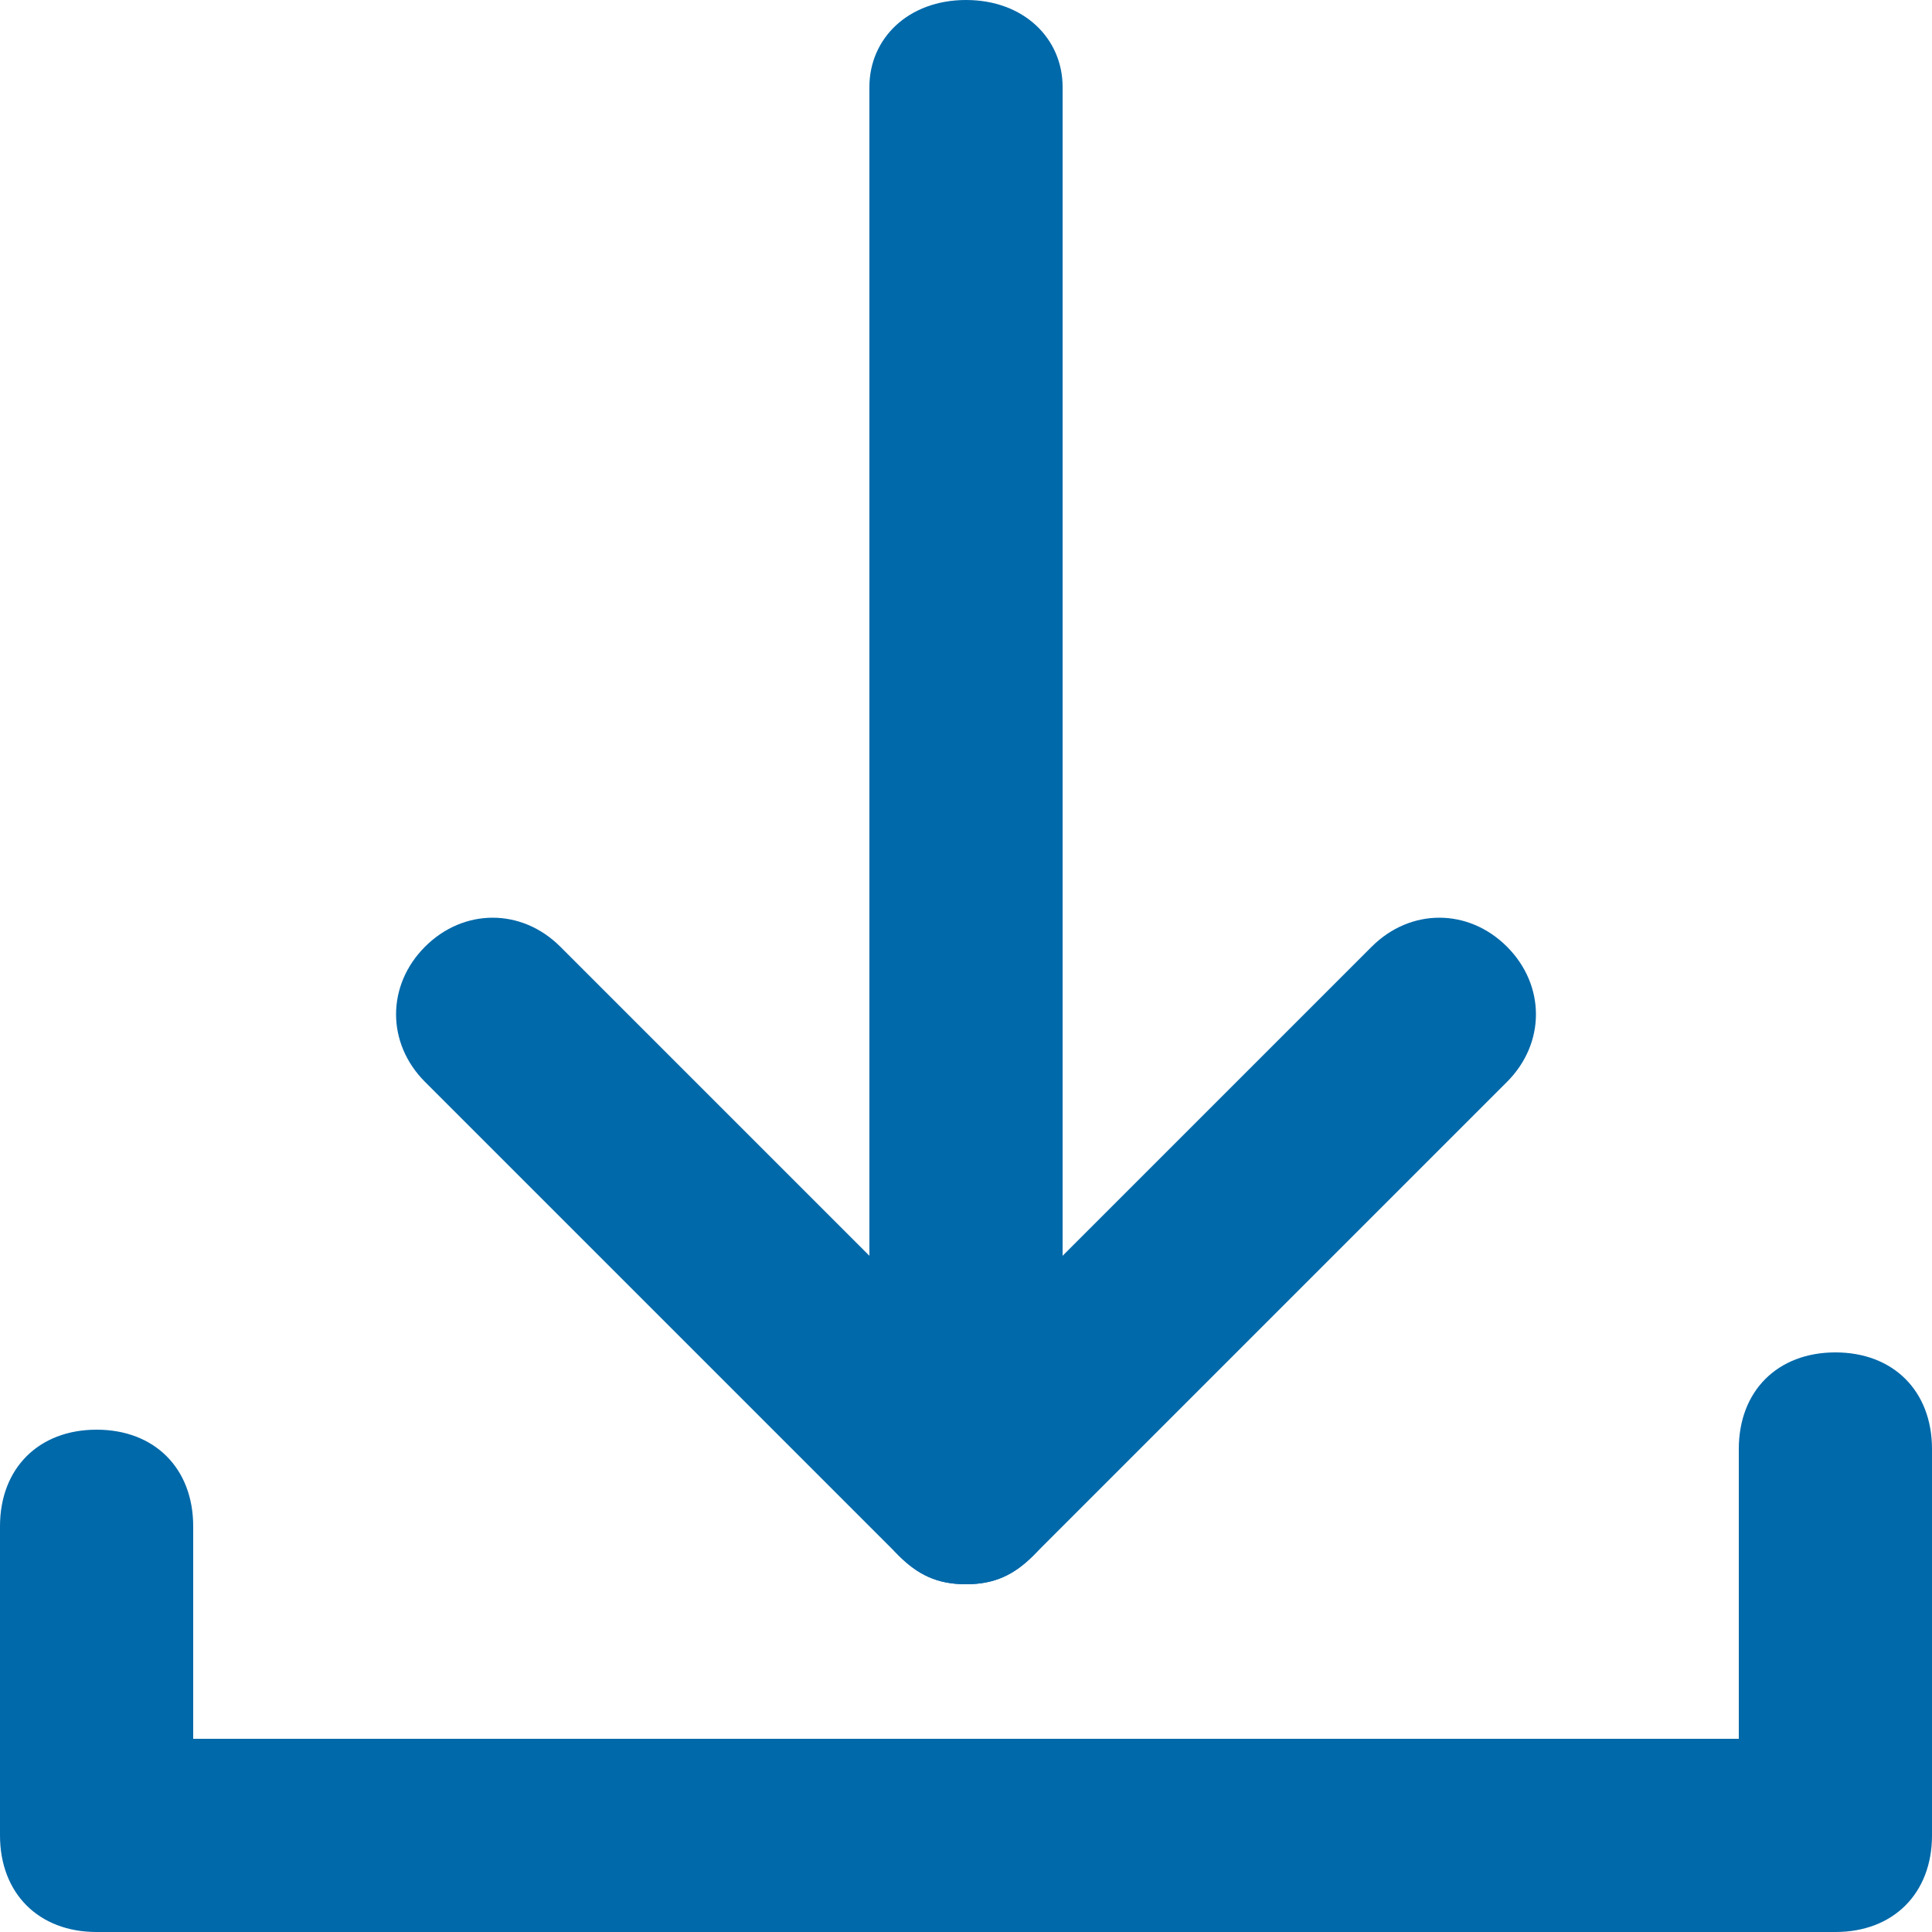
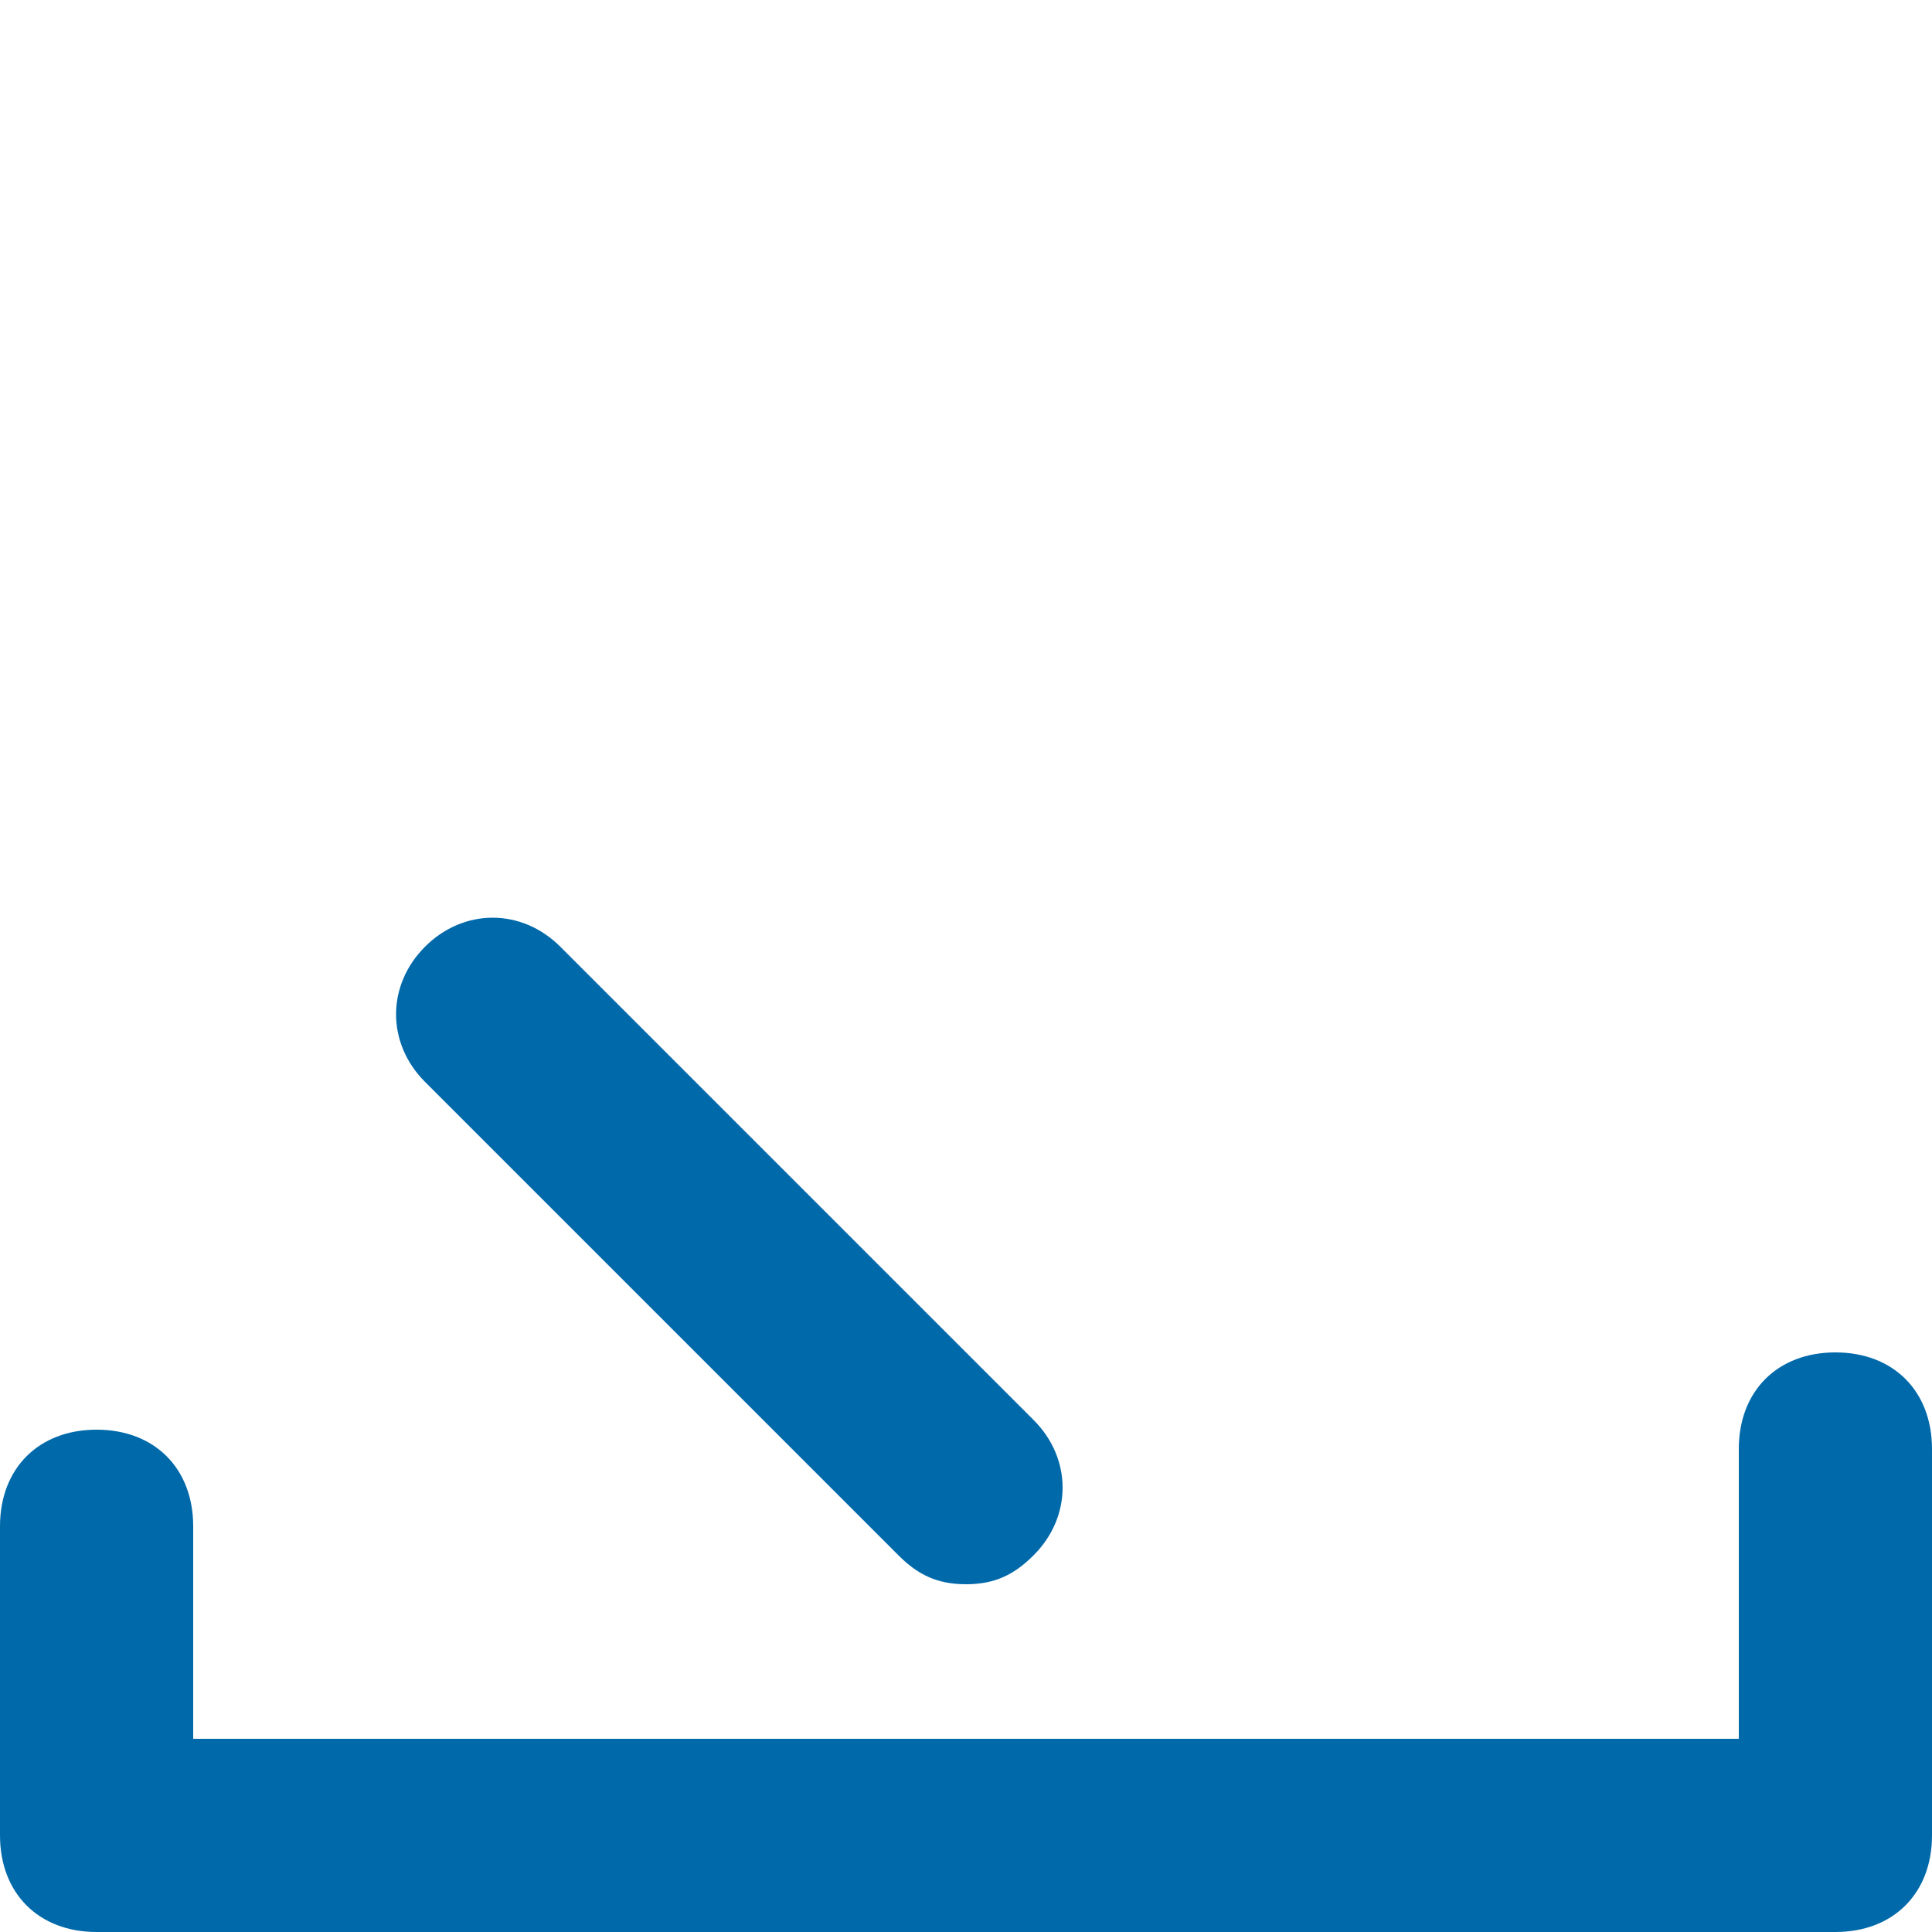
<svg xmlns="http://www.w3.org/2000/svg" width="20" height="20" viewBox="0 0 20 20">
  <path fill="#0069aa" d="M19 20H1c-.6 0-1-.4-1-1v-3.2c0-.6.4-1 1-1s1 .4 1 1V18h16v-3c0-.6.4-1 1-1s1 .4 1 1v4c0 .6-.4 1-1 1z" />
-   <path fill="#0069aa" d="M10 14.6c-.6 0-1-.4-1-.9V.9c0-.5.4-.9 1-.9s1 .4 1 .9v12.7c0 .5-.4 1-1 1z" />
  <path fill="#0069aa" d="M10 16.4c-.3 0-.5-.1-.7-.3l-4.9-4.9c-.4-.4-.4-1 0-1.4.4-.4 1-.4 1.4 0l4.9 4.9c.4.4.4 1 0 1.4-.2.2-.4.3-.7.3z" />
-   <path fill="#0069aa" d="M10 16.4c-.3 0-.5-.1-.7-.3-.4-.4-.4-1 0-1.4l4.9-4.9c.4-.4 1-.4 1.4 0 .4.4.4 1 0 1.4l-4.9 4.9c-.2.2-.4.3-.7.3z" />
</svg>